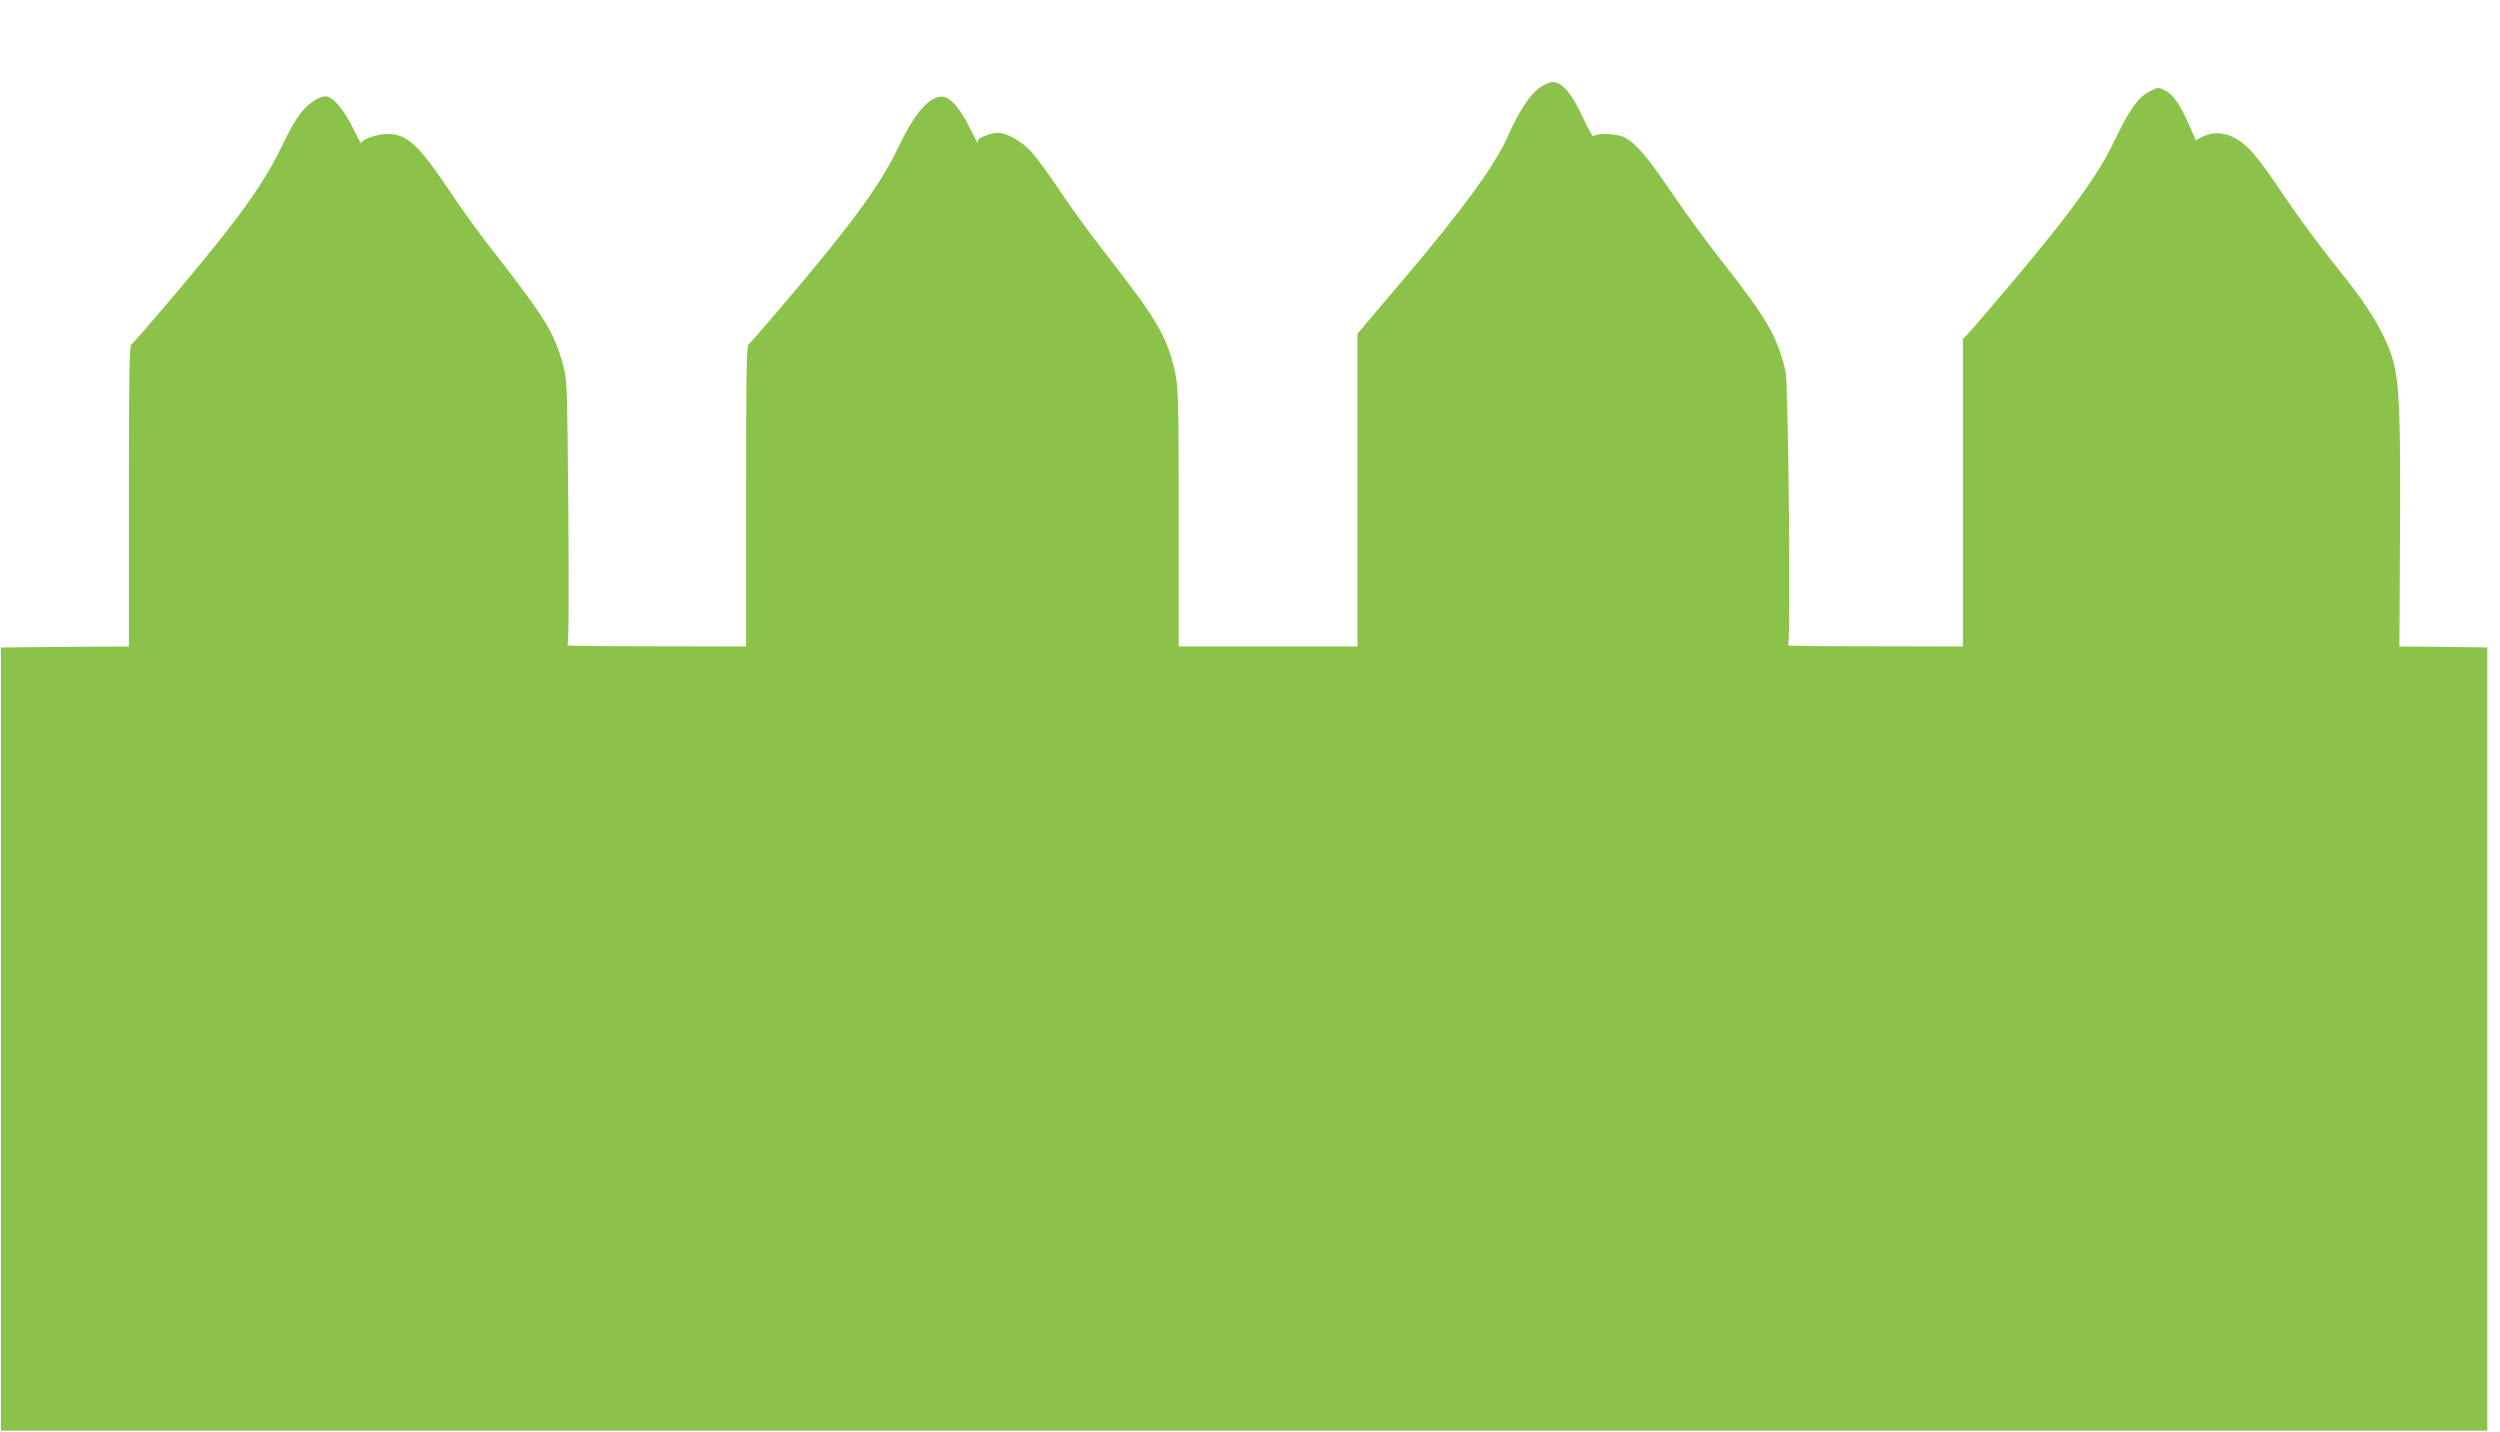
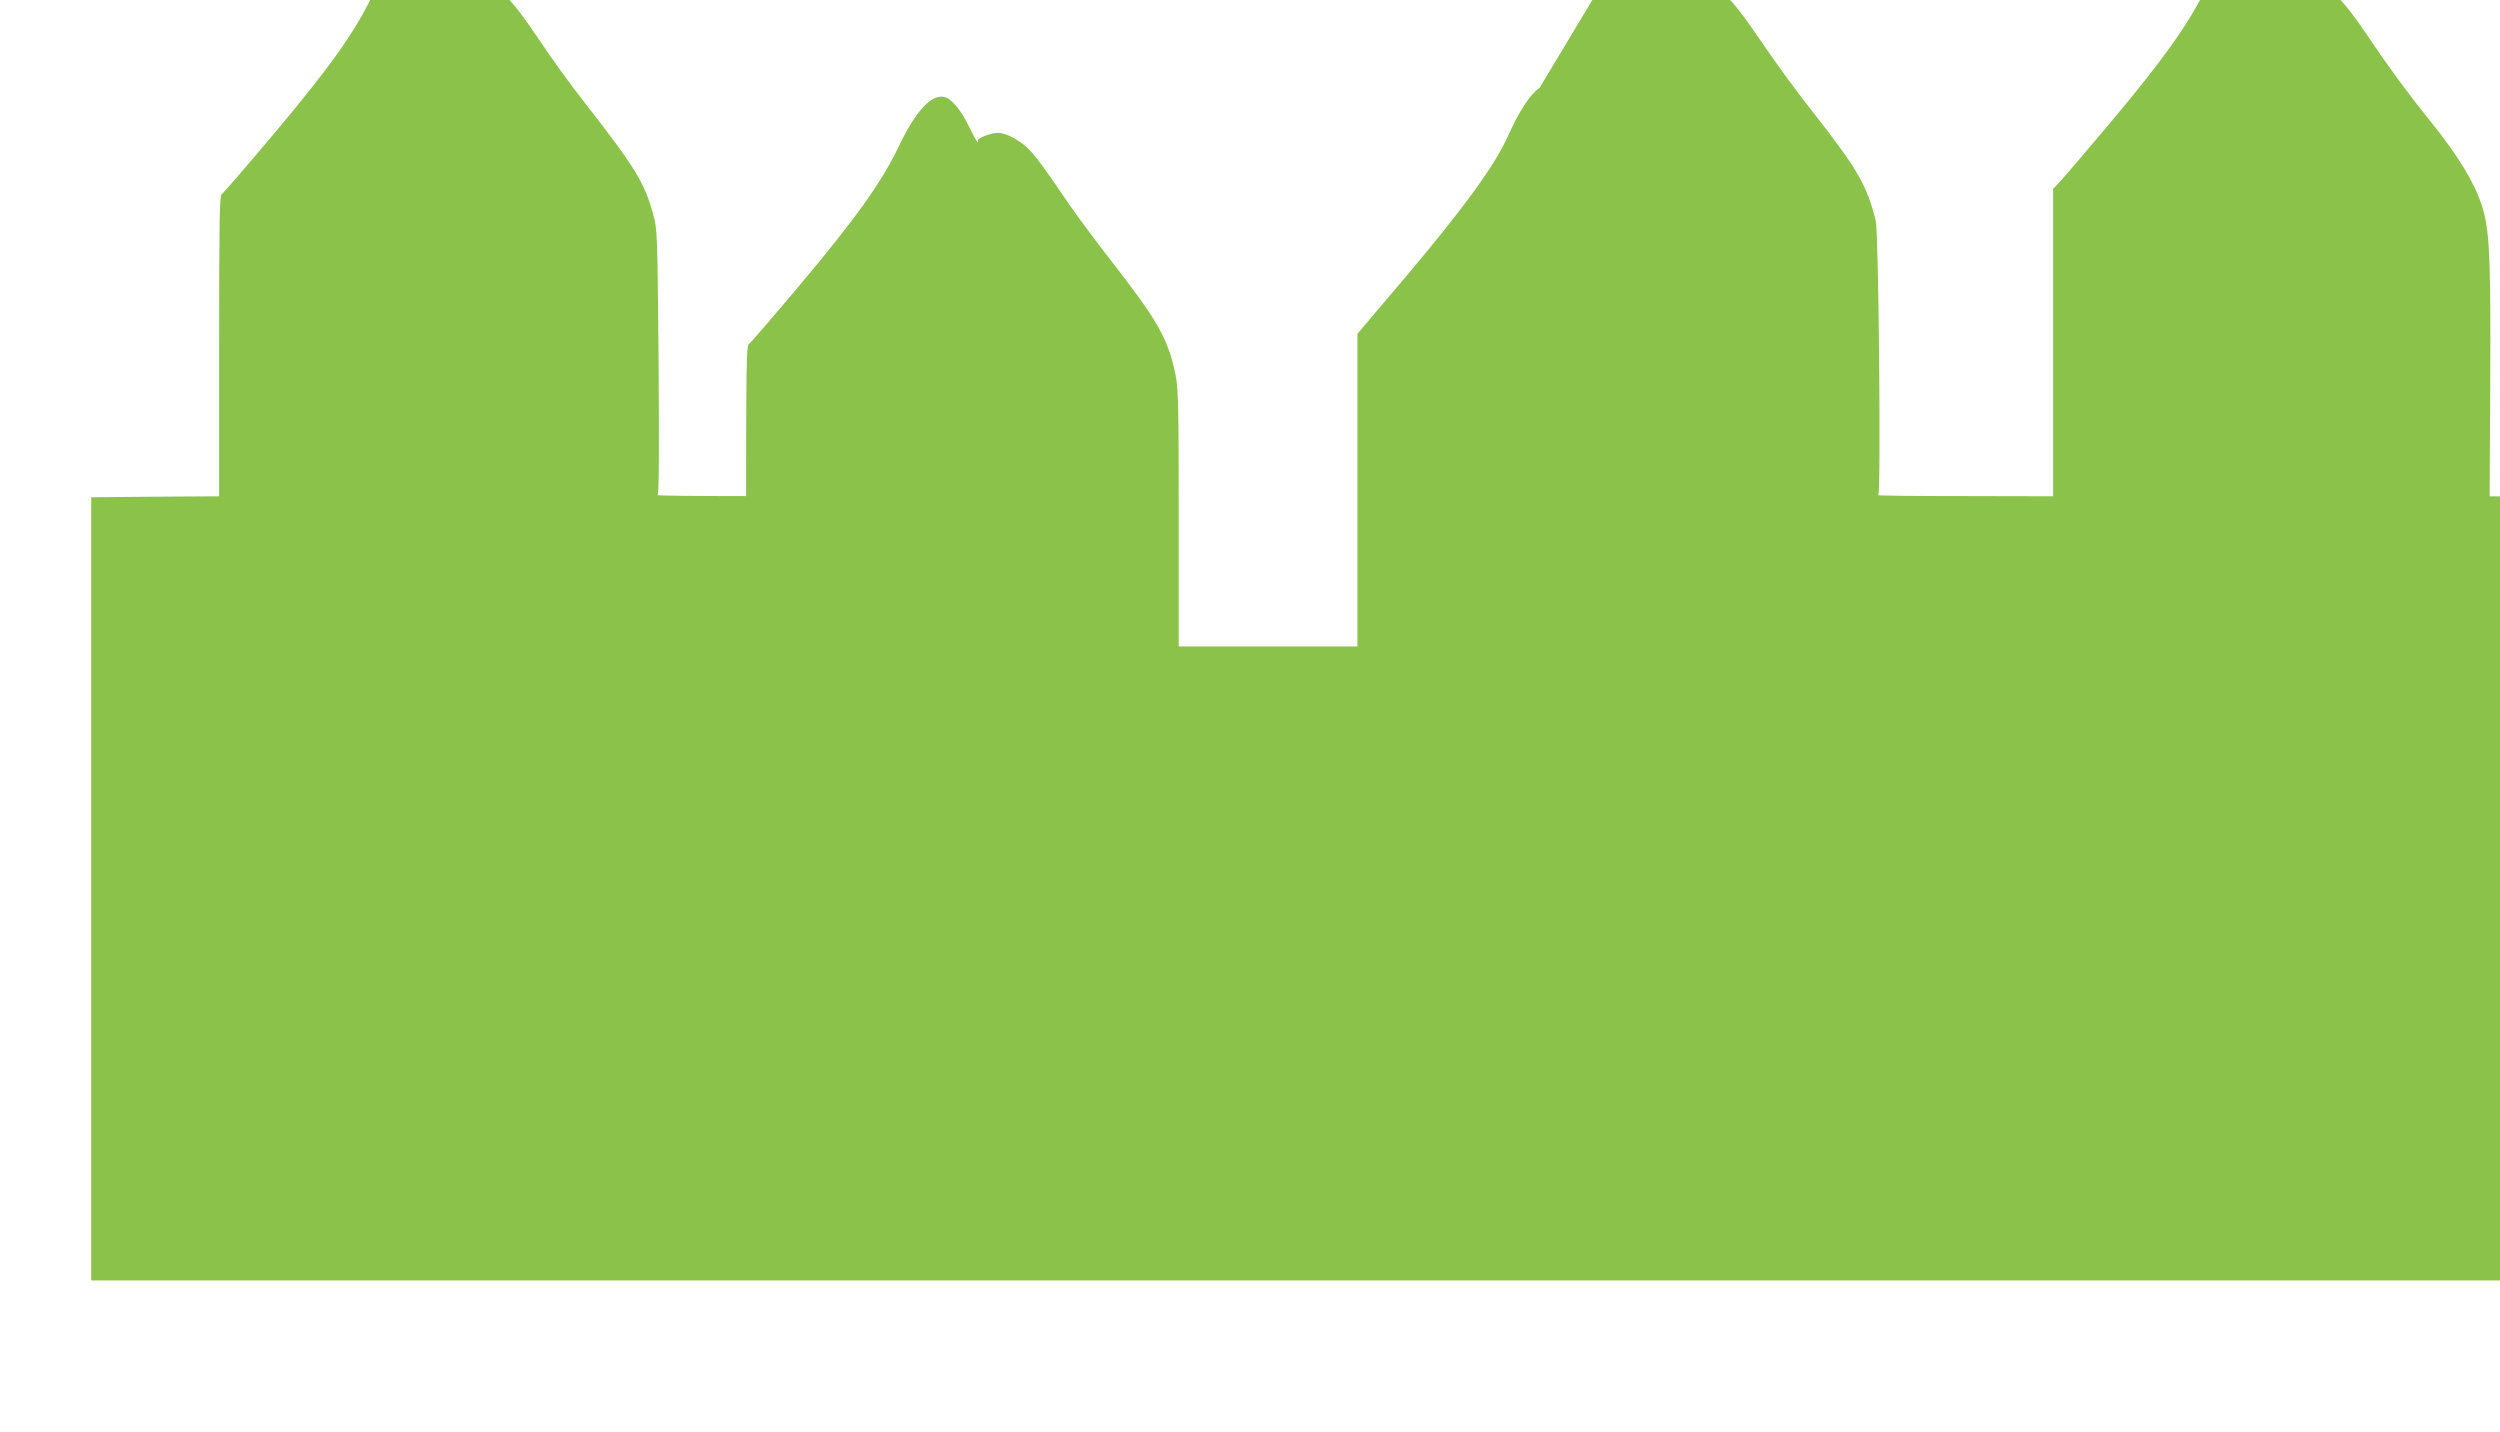
<svg xmlns="http://www.w3.org/2000/svg" version="1.0" width="1280pt" height="733pt" viewBox="0 0 1280 733" preserveAspectRatio="xMidYMid meet">
  <g transform="translate(0,733) scale(0.1,-0.1)" fill="#8bc34a" stroke="none">
-     <path d="M7883 6881 c-51 -37 -104 -118 -161 -245 -66 -149 -224 -367 -517 -714 l-255 -301 0 -801 0 -800 -457 0 -458 0 0 658 c0 599 -2 665 -18 742 -39 181 -91 271 -338 588 -88 112 -202 268 -253 346 -52 77 -115 165 -142 195 -51 57 -128 101 -176 101 -36 0 -109 -30 -102 -41 3 -5 3 -9 0 -9 -2 0 -21 34 -41 75 -40 83 -86 142 -122 156 -67 25 -151 -61 -241 -250 -89 -186 -222 -372 -516 -721 -132 -157 -246 -289 -253 -293 -11 -6 -13 -154 -13 -777 l0 -770 -462 1 c-255 0 -458 2 -453 5 7 3 8 234 5 681 -6 659 -6 680 -28 758 -44 161 -92 239 -350 570 -69 87 -173 231 -232 320 -158 235 -215 288 -315 289 -52 1 -135 -28 -135 -47 0 -6 -17 25 -39 69 -39 81 -87 146 -123 165 -31 17 -81 -7 -132 -61 -31 -33 -67 -93 -112 -187 -92 -191 -220 -370 -512 -717 -135 -160 -251 -295 -259 -299 -11 -7 -13 -145 -13 -777 l0 -770 -328 -2 -327 -3 0 -2005 0 -2005 6365 0 6365 0 0 2005 0 2005 -225 3 -225 2 3 588 c3 593 -3 750 -33 867 -34 129 -123 281 -285 480 -106 131 -207 270 -309 421 -59 90 -123 172 -155 201 -80 73 -160 90 -237 49 l-26 -14 -33 74 c-47 108 -85 162 -125 181 -35 17 -37 17 -81 -6 -59 -32 -101 -92 -176 -248 -82 -172 -220 -365 -492 -688 -120 -143 -234 -276 -252 -295 l-34 -36 0 -787 0 -787 -452 1 c-249 0 -448 2 -443 5 14 6 2 1344 -13 1404 -45 182 -93 265 -321 556 -78 98 -196 260 -263 359 -126 185 -181 250 -239 281 -40 21 -146 25 -158 6 -4 -7 -26 29 -56 95 -56 122 -107 183 -153 183 -16 0 -47 -13 -69 -29z" />
+     <path d="M7883 6881 c-51 -37 -104 -118 -161 -245 -66 -149 -224 -367 -517 -714 l-255 -301 0 -801 0 -800 -457 0 -458 0 0 658 c0 599 -2 665 -18 742 -39 181 -91 271 -338 588 -88 112 -202 268 -253 346 -52 77 -115 165 -142 195 -51 57 -128 101 -176 101 -36 0 -109 -30 -102 -41 3 -5 3 -9 0 -9 -2 0 -21 34 -41 75 -40 83 -86 142 -122 156 -67 25 -151 -61 -241 -250 -89 -186 -222 -372 -516 -721 -132 -157 -246 -289 -253 -293 -11 -6 -13 -154 -13 -777 c-255 0 -458 2 -453 5 7 3 8 234 5 681 -6 659 -6 680 -28 758 -44 161 -92 239 -350 570 -69 87 -173 231 -232 320 -158 235 -215 288 -315 289 -52 1 -135 -28 -135 -47 0 -6 -17 25 -39 69 -39 81 -87 146 -123 165 -31 17 -81 -7 -132 -61 -31 -33 -67 -93 -112 -187 -92 -191 -220 -370 -512 -717 -135 -160 -251 -295 -259 -299 -11 -7 -13 -145 -13 -777 l0 -770 -328 -2 -327 -3 0 -2005 0 -2005 6365 0 6365 0 0 2005 0 2005 -225 3 -225 2 3 588 c3 593 -3 750 -33 867 -34 129 -123 281 -285 480 -106 131 -207 270 -309 421 -59 90 -123 172 -155 201 -80 73 -160 90 -237 49 l-26 -14 -33 74 c-47 108 -85 162 -125 181 -35 17 -37 17 -81 -6 -59 -32 -101 -92 -176 -248 -82 -172 -220 -365 -492 -688 -120 -143 -234 -276 -252 -295 l-34 -36 0 -787 0 -787 -452 1 c-249 0 -448 2 -443 5 14 6 2 1344 -13 1404 -45 182 -93 265 -321 556 -78 98 -196 260 -263 359 -126 185 -181 250 -239 281 -40 21 -146 25 -158 6 -4 -7 -26 29 -56 95 -56 122 -107 183 -153 183 -16 0 -47 -13 -69 -29z" />
  </g>
</svg>